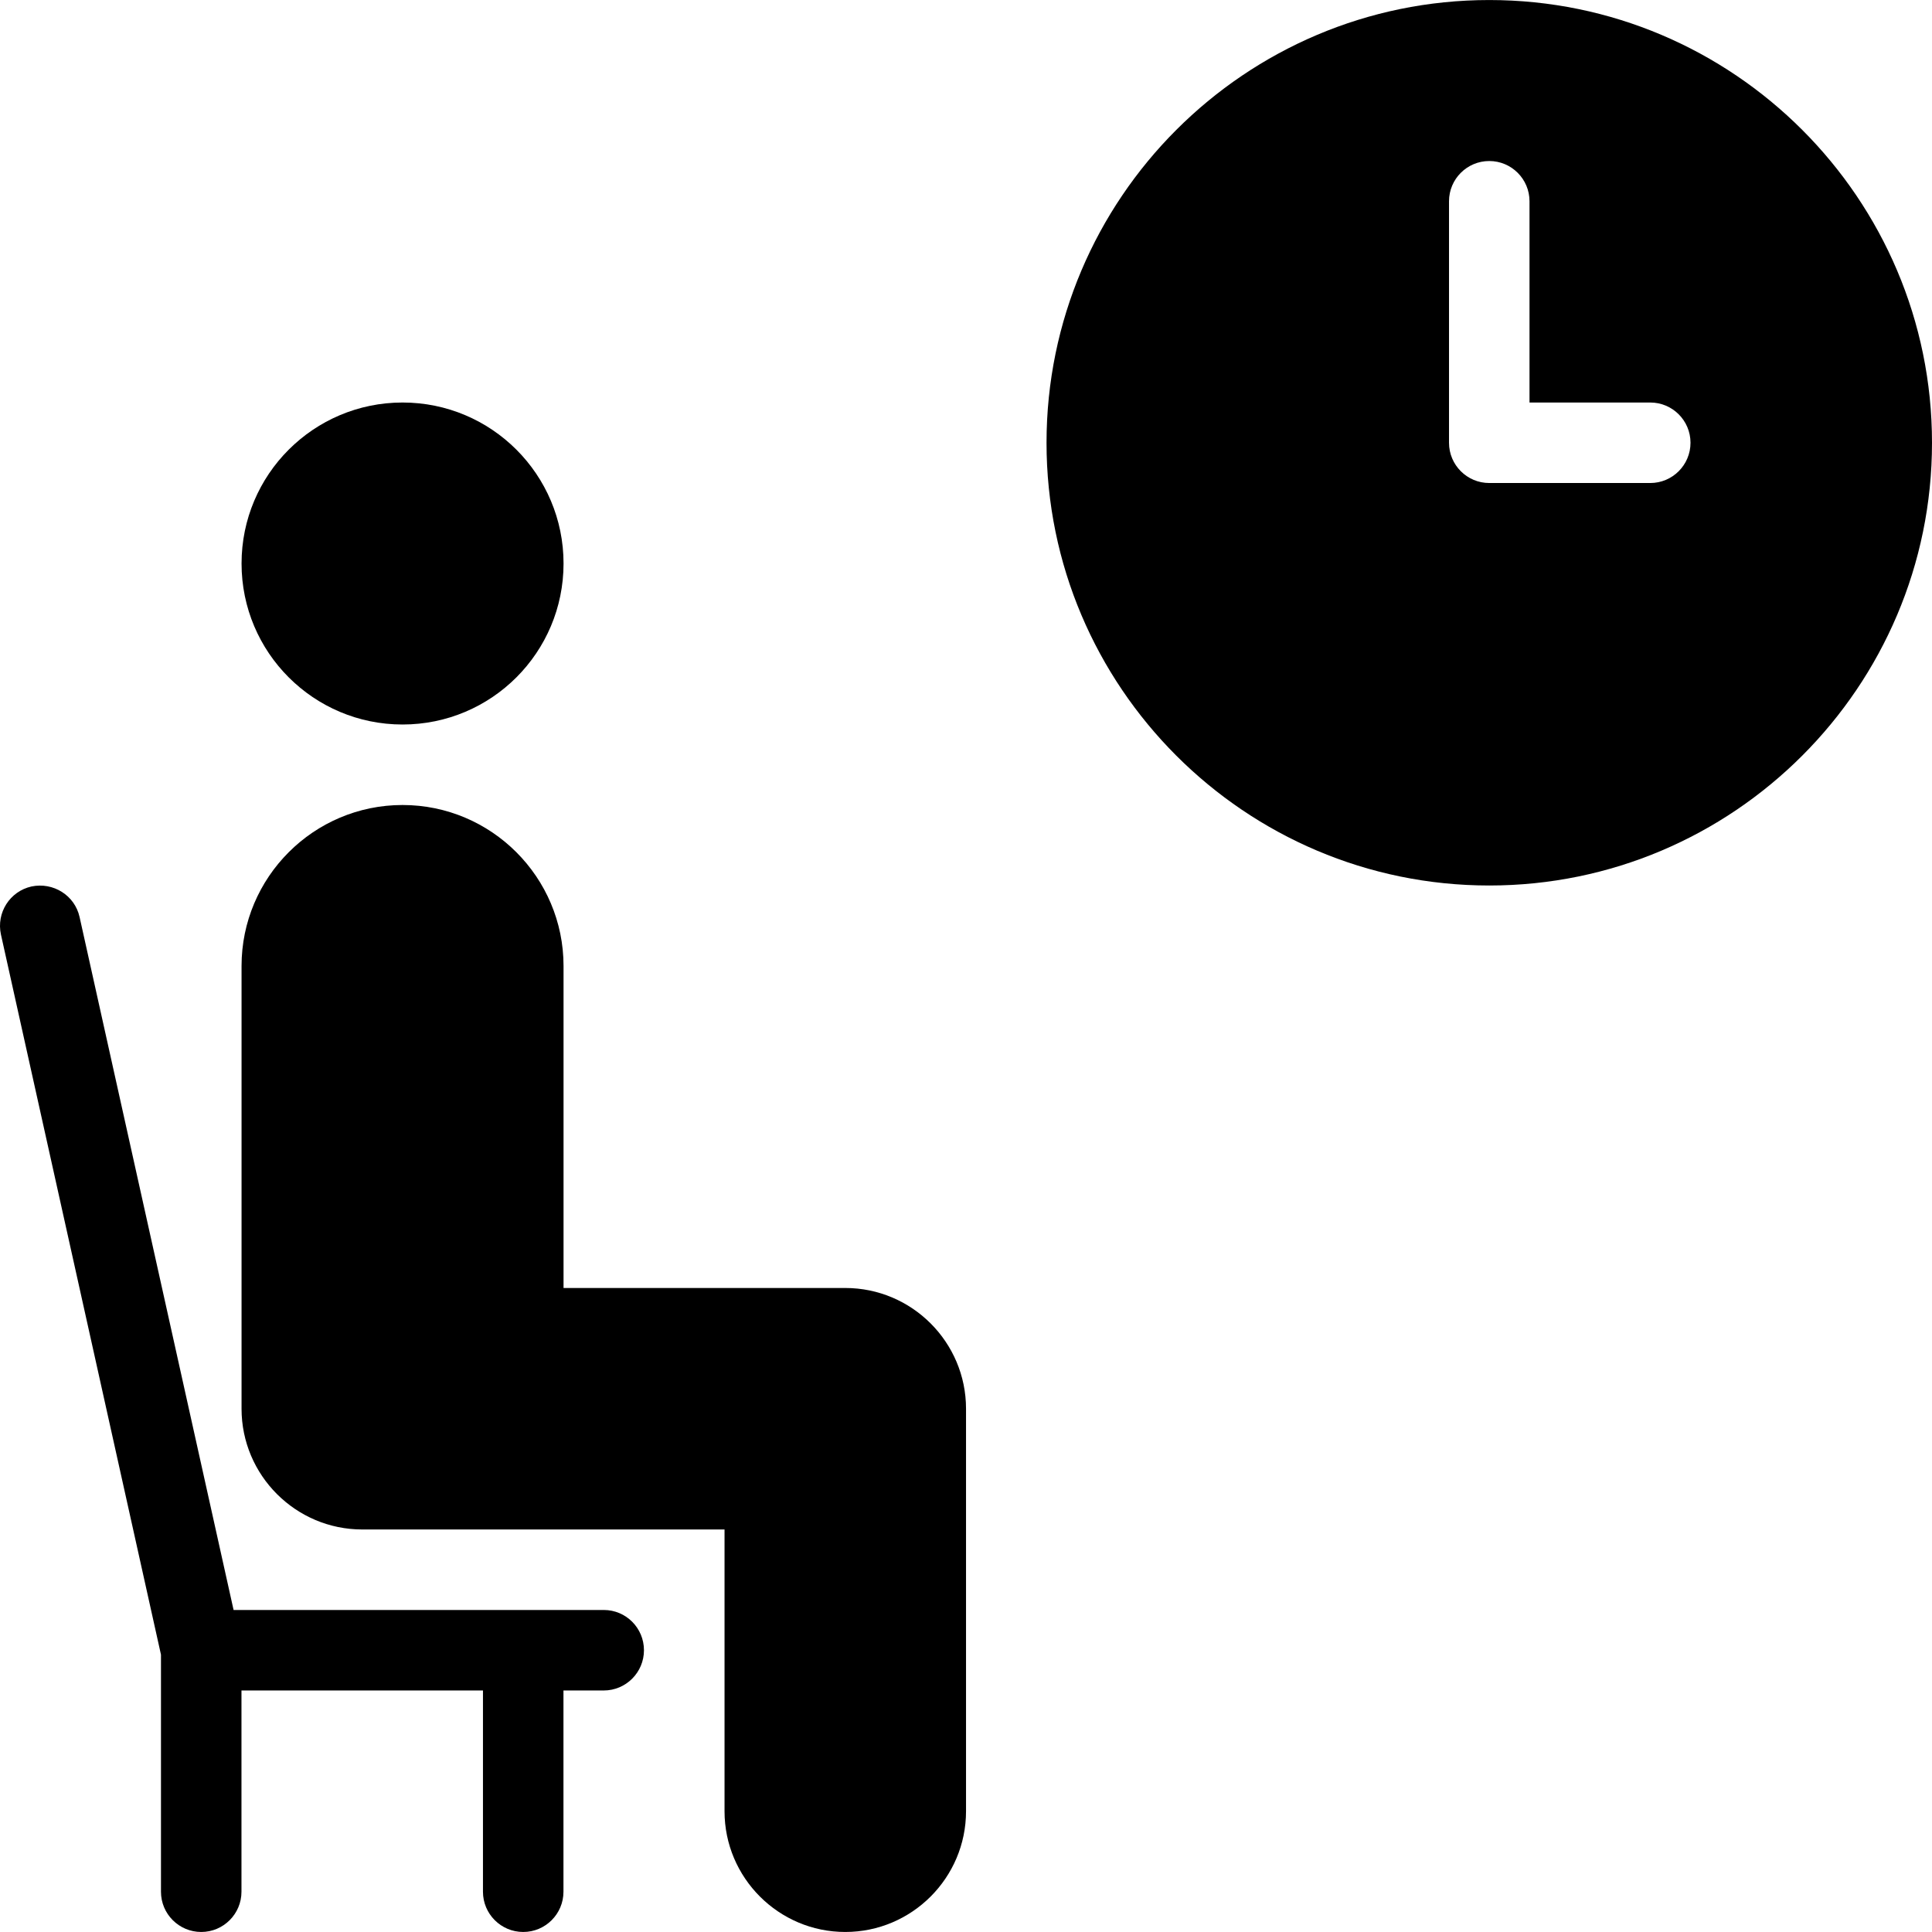
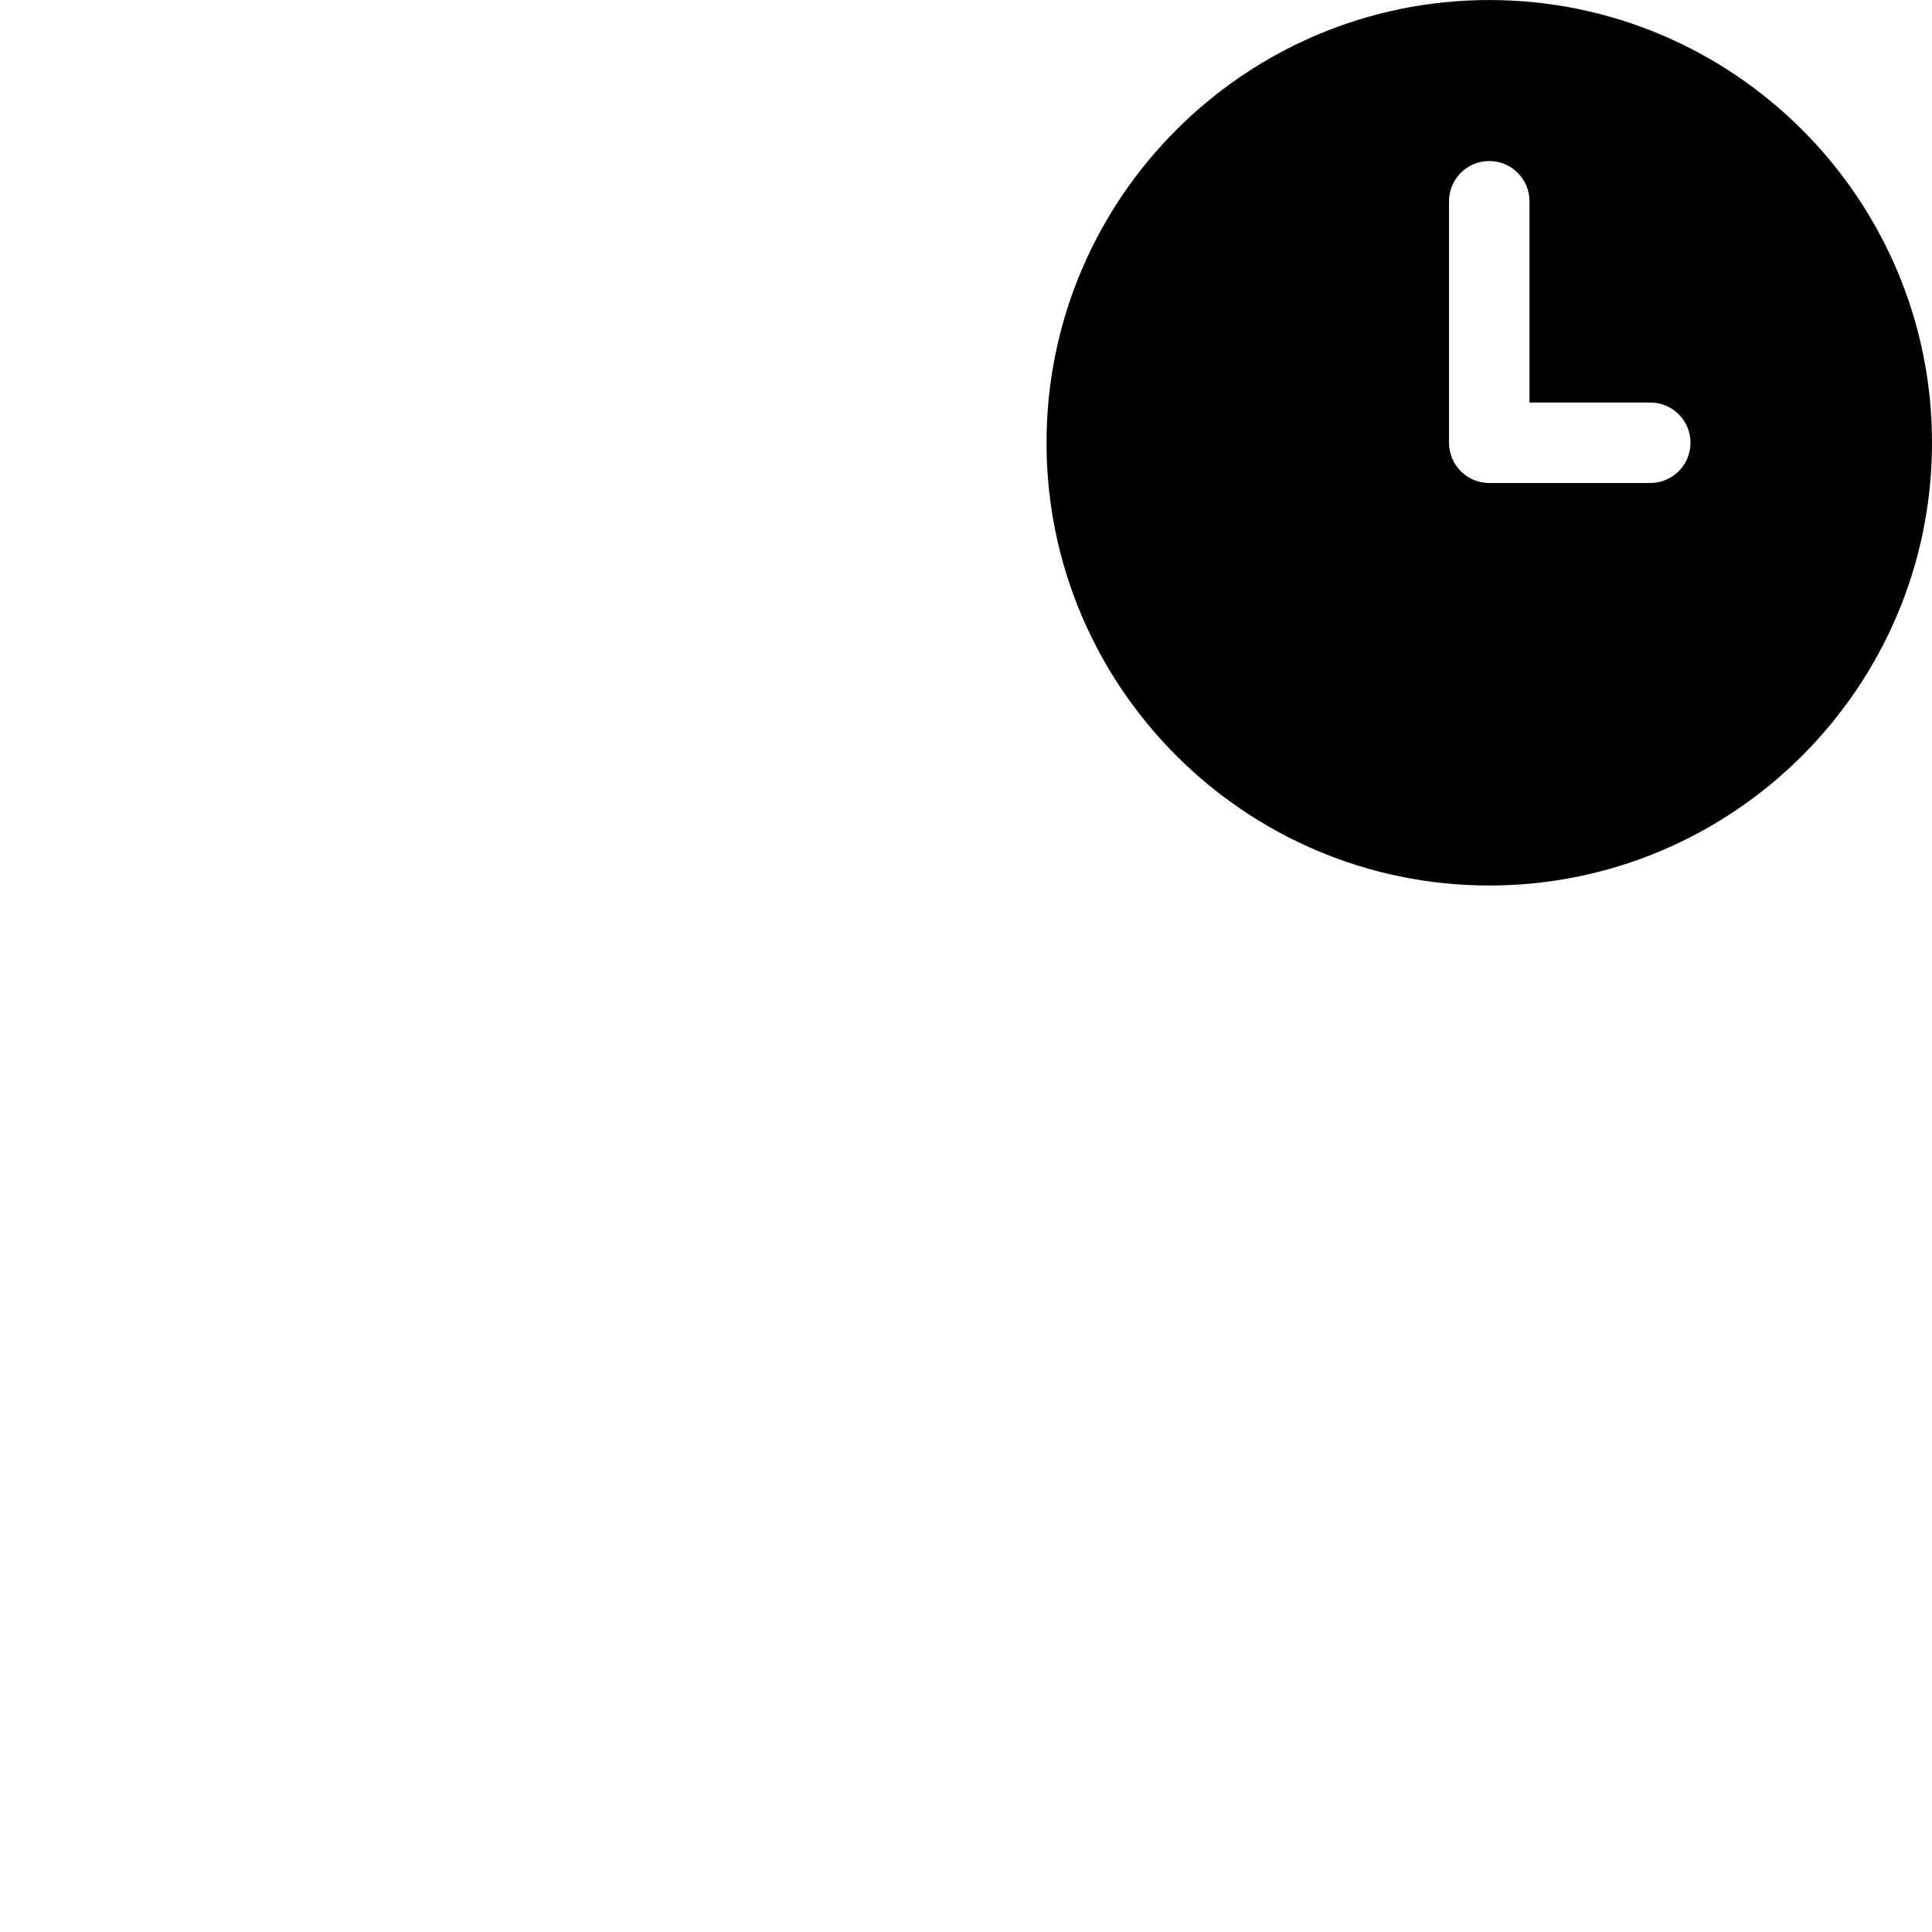
<svg xmlns="http://www.w3.org/2000/svg" fill="#000000" height="800px" width="800px" version="1.1" id="Layer_1" viewBox="0 0 512.016 512.016" xml:space="preserve">
  <g>
    <g>
      <g>
-         <path d="M106.683,192.008c23.573,0,42.667-19.093,42.667-42.667c0-23.573-19.093-42.667-42.667-42.667     c-23.552,0-42.667,19.093-42.667,42.667C64.016,172.915,83.131,192.008,106.683,192.008z" />
-         <path d="M160.016,426.675H61.904L21.093,243.037c-1.28-5.76-6.976-9.301-12.736-8.107c-5.76,1.28-9.365,6.976-8.107,12.736     l42.411,190.848v62.827c0,5.888,4.779,10.667,10.667,10.667s10.667-4.779,10.667-10.667v-53.333h64v53.333     c0,5.888,4.779,10.667,10.667,10.667s10.667-4.779,10.667-10.667v-53.333h10.667c5.888,0,10.667-4.779,10.667-10.667     C170.661,431.453,165.904,426.675,160.016,426.675z" />
        <path d="M394.683,0.008c-64.704,0-117.333,52.629-117.333,117.333s52.629,117.333,117.333,117.333     s117.333-52.629,117.333-117.333S459.387,0.008,394.683,0.008z M437.349,128.008h-42.667c-5.888,0-10.667-4.779-10.667-10.667     v-64c0-5.888,4.779-10.667,10.667-10.667s10.667,4.779,10.667,10.667v53.333h32c5.888,0,10.667,4.779,10.667,10.667     S443.237,128.008,437.349,128.008z" />
-         <path d="M224.016,341.341h-74.667v-85.333c0-23.531-19.136-42.667-42.667-42.667c-23.531,0-42.667,19.136-42.667,42.667v117.333     c0,17.643,14.357,32,32,32h96v74.667c0,17.643,14.357,32,32,32s32-14.357,32-32V373.341     C256.016,355.699,241.658,341.341,224.016,341.341z" />
      </g>
    </g>
  </g>
</svg>